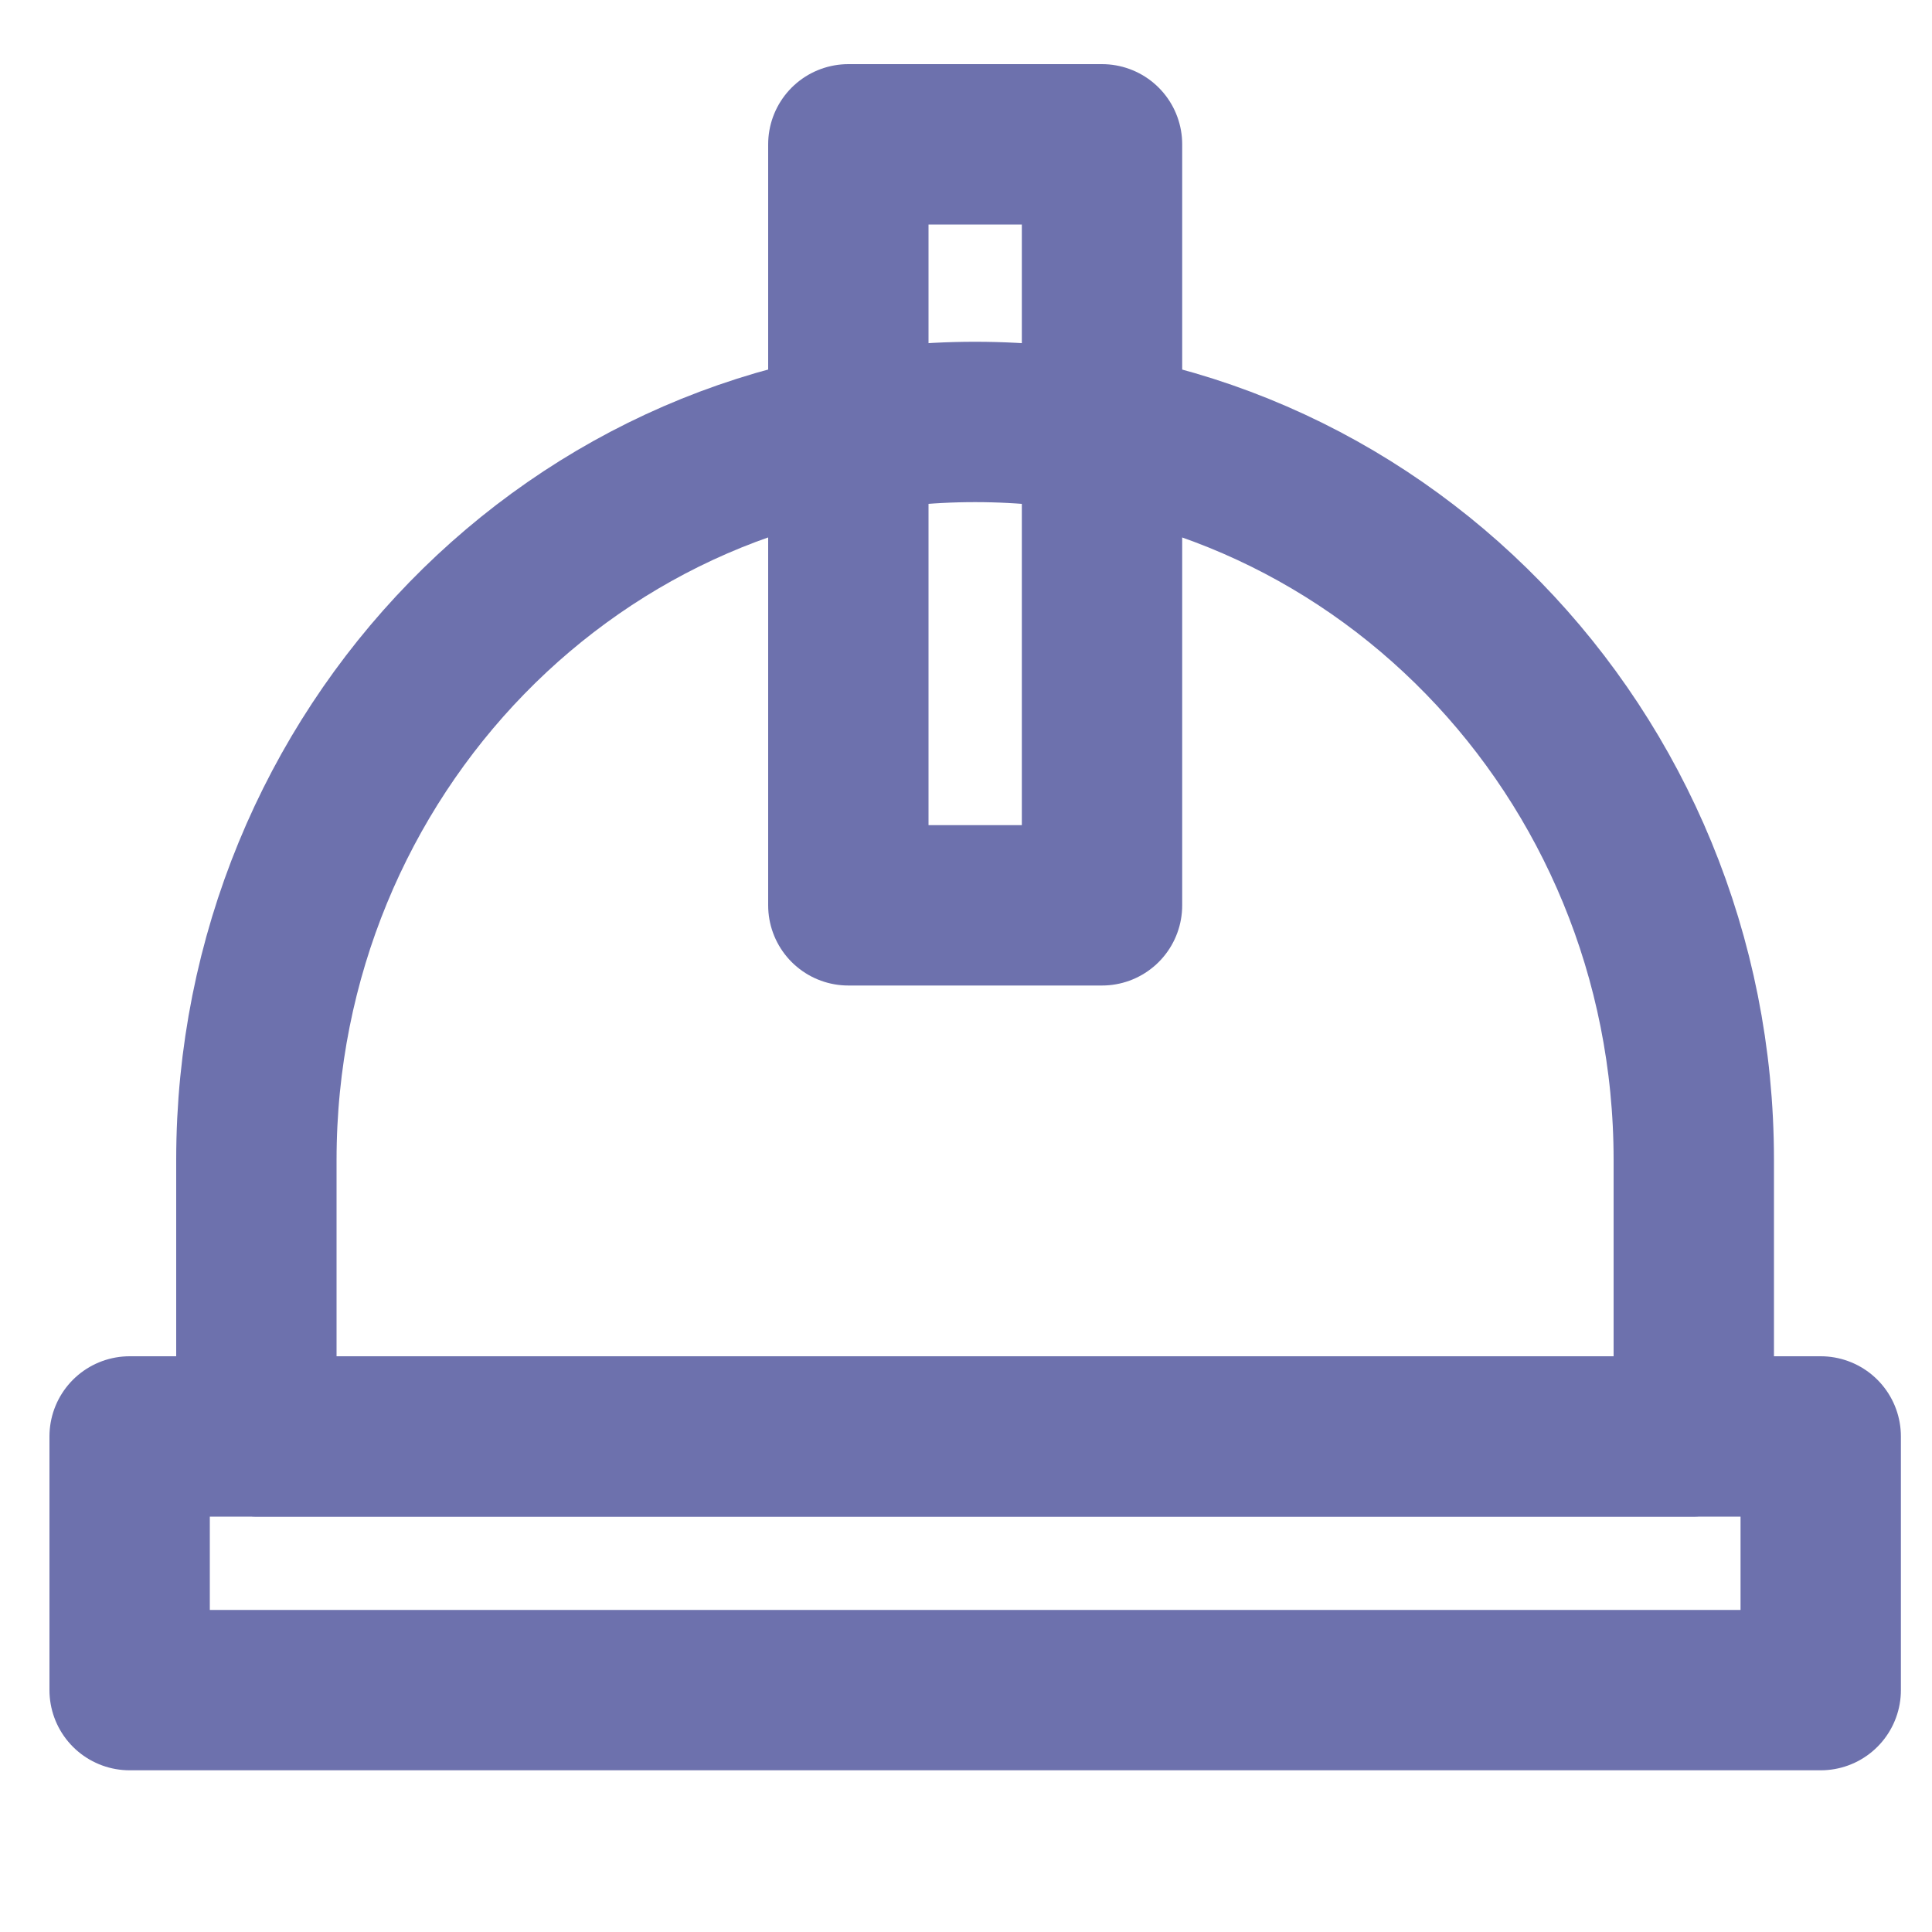
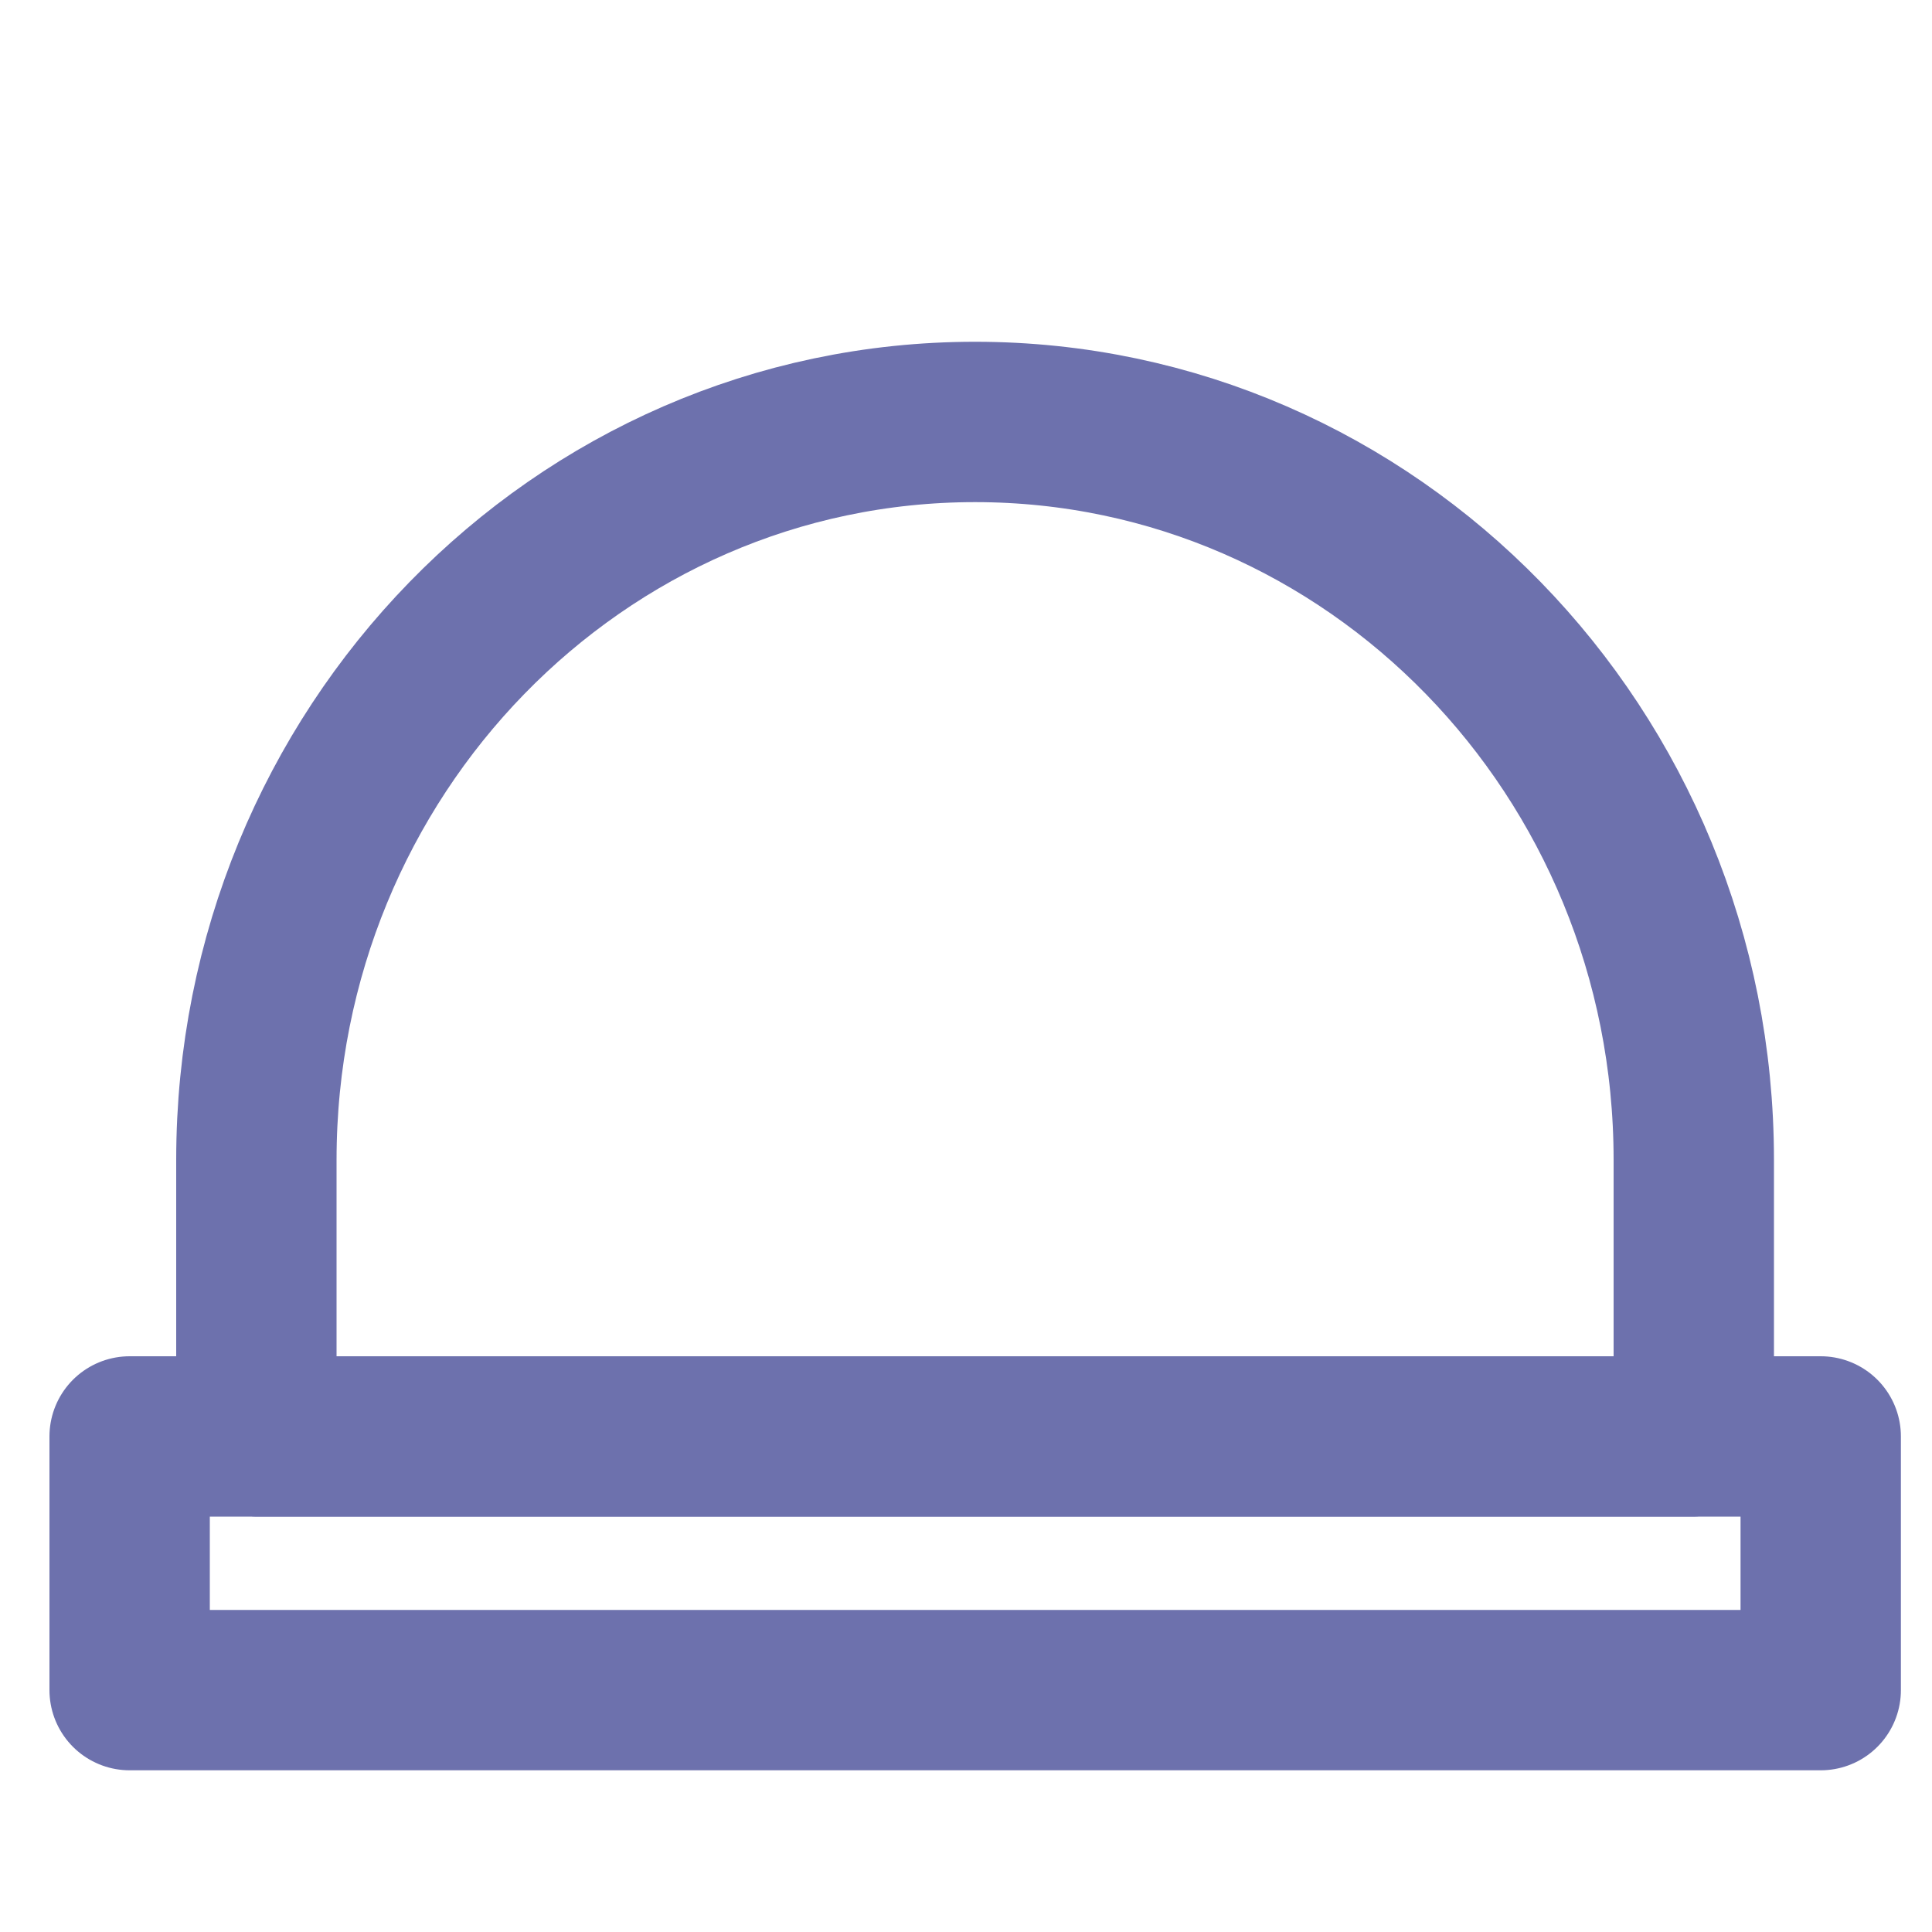
<svg xmlns="http://www.w3.org/2000/svg" version="1.1" id="Слой_1" x="0px" y="0px" viewBox="0 0 1000 1000" style="enable-background:new 0 0 1000 1000;" xml:space="preserve">
  <style type="text/css">
	.st0{fill:none;stroke:#6D71AD;stroke-width:83;stroke-linecap:round;stroke-linejoin:round;}
</style>
  <path class="st0" d="M504.7,218.4c-205.5,0-372,171-372,382v143.2h744V600.3C876.7,389.4,710.2,218.4,504.7,218.4z M67.1,743.5  h875.3v131.3H67.1V743.5z" />
-   <path class="st0" d="M439.1,74.7h131.3v393.9H439.1V74.7z" />
</svg>